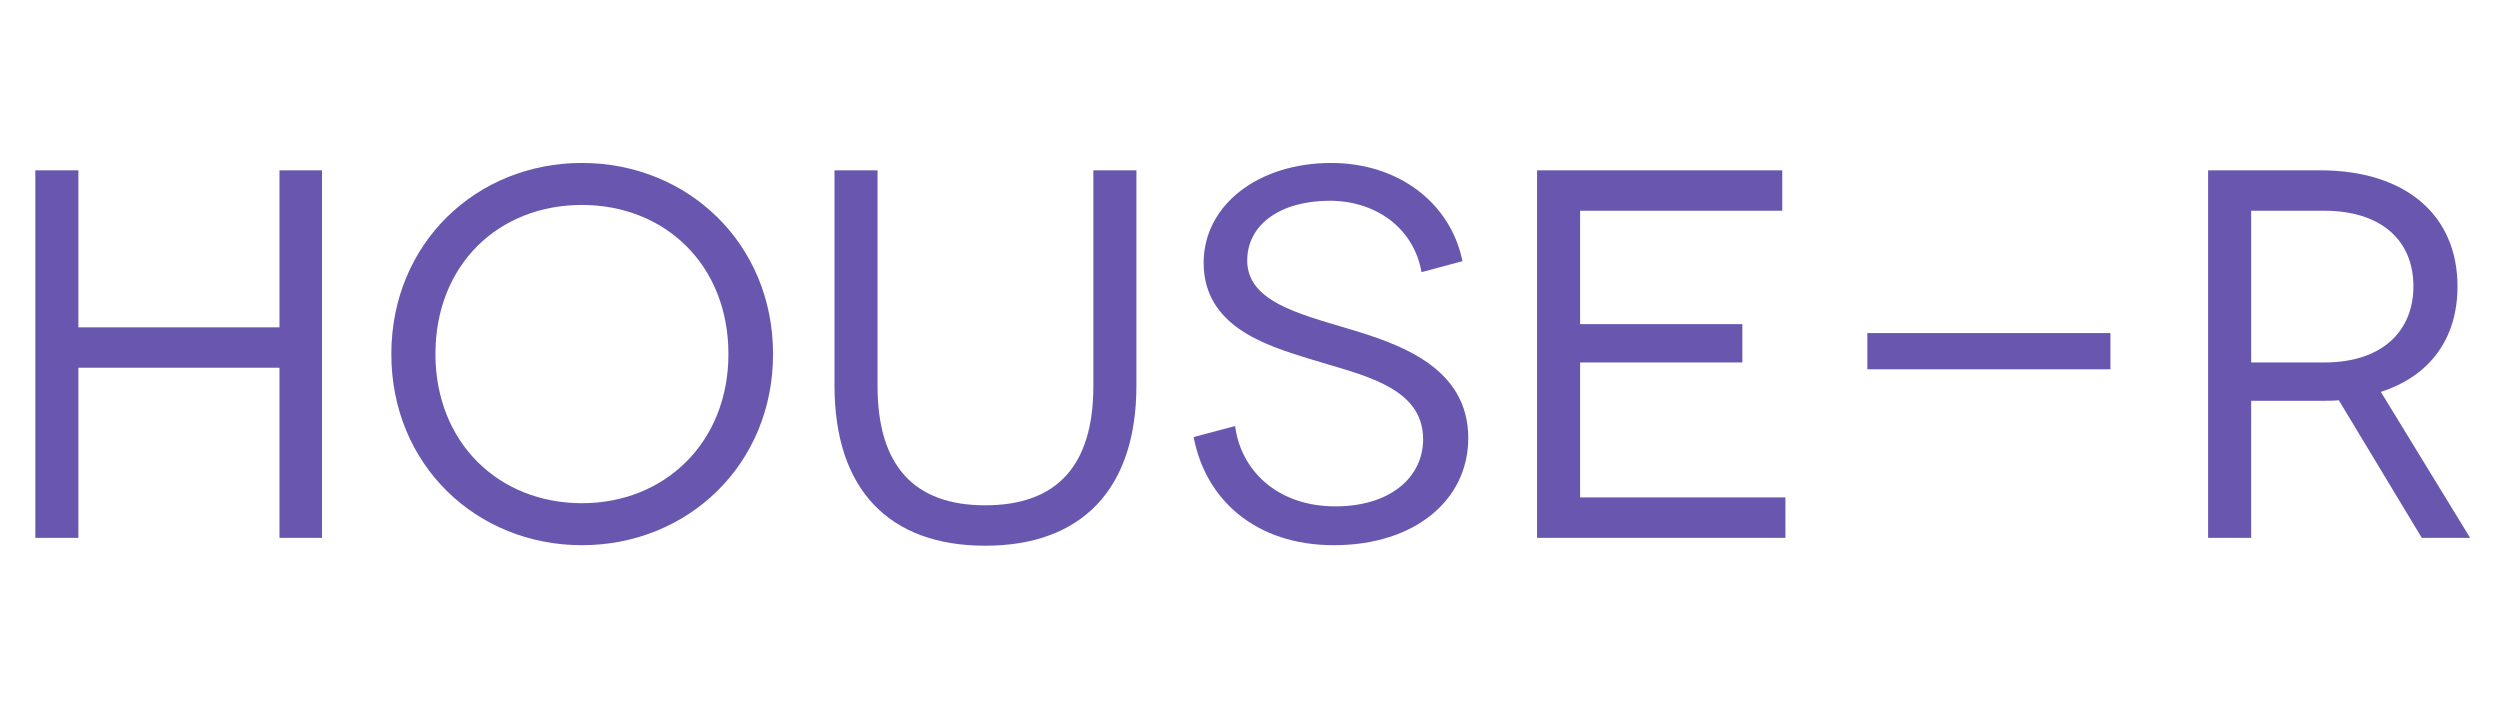
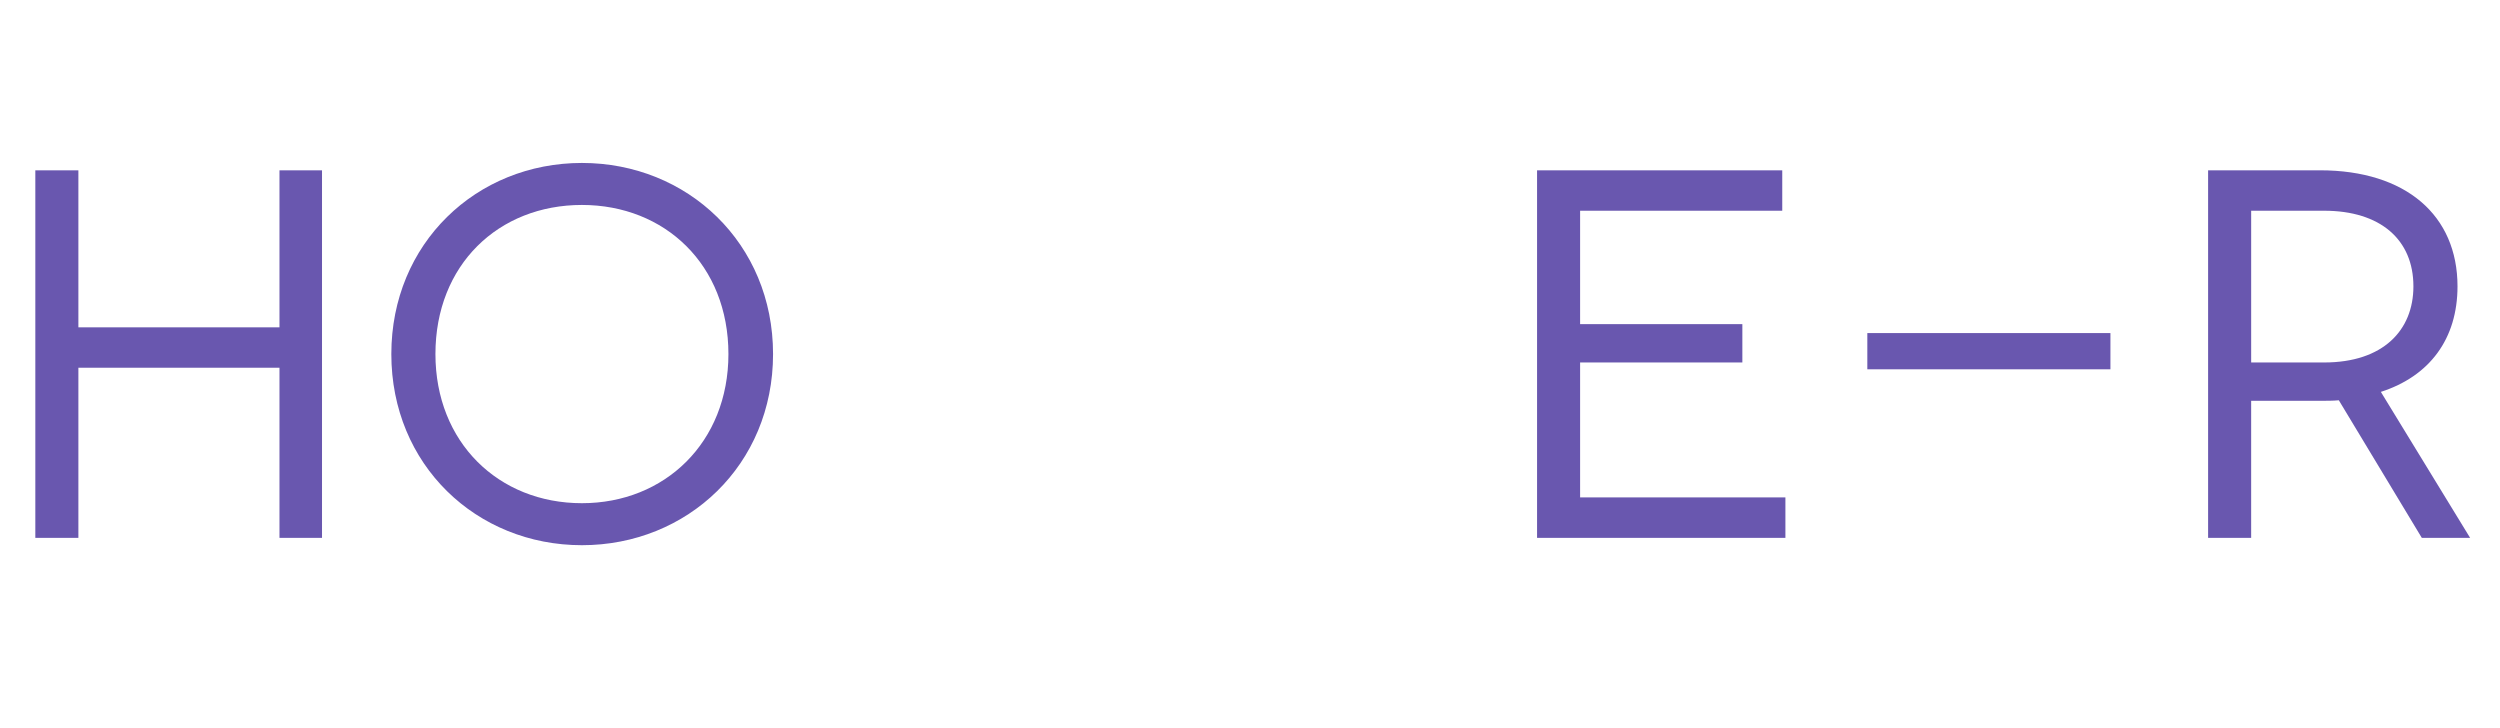
<svg xmlns="http://www.w3.org/2000/svg" version="1.1" id="Ebene_1" x="0px" y="0px" width="460px" height="134px" viewBox="0 0 460 134" enable-background="new 0 0 460 134" xml:space="preserve">
  <g>
    <path fill="#6957AF" d="M59.25,31.336v67.628h-7.826V67.662H14.423v31.303H6.5V31.336h7.923v28.887h37.001V31.336H59.25z" />
    <path fill="#6957AF" d="M107.075,29.983c19.419,0,35.167,14.782,35.167,35.167c0,20.385-15.748,35.167-35.167,35.167   s-35.07-14.781-35.07-35.167C72.005,44.766,87.656,29.983,107.075,29.983z M107.075,92.588c15.265,0,26.955-11.207,26.955-27.438   c0-16.423-11.69-27.438-26.955-27.438c-15.361,0-26.955,11.014-26.955,27.438C80.12,81.381,91.713,92.588,107.075,92.588z" />
-     <path fill="#6957AF" d="M209.1,31.336v39.611c0,19.13-10.145,29.466-27.824,29.466c-17.681,0-27.728-10.336-27.728-29.466V31.336   h7.922v39.708c0,14.685,6.763,21.931,19.806,21.931c13.139,0,19.902-7.246,19.902-21.931V31.336H209.1z" />
-     <path fill="#6957AF" d="M261.563,50.079c-1.45-8.212-8.502-13.139-16.907-13.139c-8.89,0-15.168,4.251-15.168,11.014   c0,7.439,9.371,9.758,18.356,12.462c9.468,2.803,22.317,7.053,22.317,20.193c0,11.4-9.854,19.708-24.732,19.708   c-14.492,0-23.67-8.501-25.795-19.901l7.632-2.029c0.966,7.825,7.439,14.783,18.452,14.783c10.048,0,16.135-5.315,16.135-12.368   c0-9.854-11.689-11.884-21.254-14.877c-7.73-2.416-19.129-5.894-19.129-17.583c0-10.531,9.95-18.357,23.476-18.357   c12.271,0,21.93,7.246,24.154,18.066L261.563,50.079z" />
    <path fill="#6957AF" d="M328.515,91.525v7.439h-45.696V31.336h45.116v7.439H290.74v20.868h29.853v7.053H290.74v24.829H328.515z" />
    <path fill="#6957AF" d="M388.32,61.286v6.666h-44.731v-6.666H388.32z" />
    <path fill="#6957AF" d="M445.612,98.965l-15.267-25.313c-1.061,0.097-2.316,0.097-3.475,0.097h-12.657v25.217h-7.922V31.336h20.579   c15.841,0,25.311,8.308,25.311,21.351c0,9.662-5.12,16.521-14.105,19.419L454.5,98.965H445.612z M427.643,66.696   c10.821,0,16.424-5.893,16.424-14.009c0-8.598-6.085-13.912-16.424-13.912h-13.429v27.921H427.643z" />
  </g>
</svg>